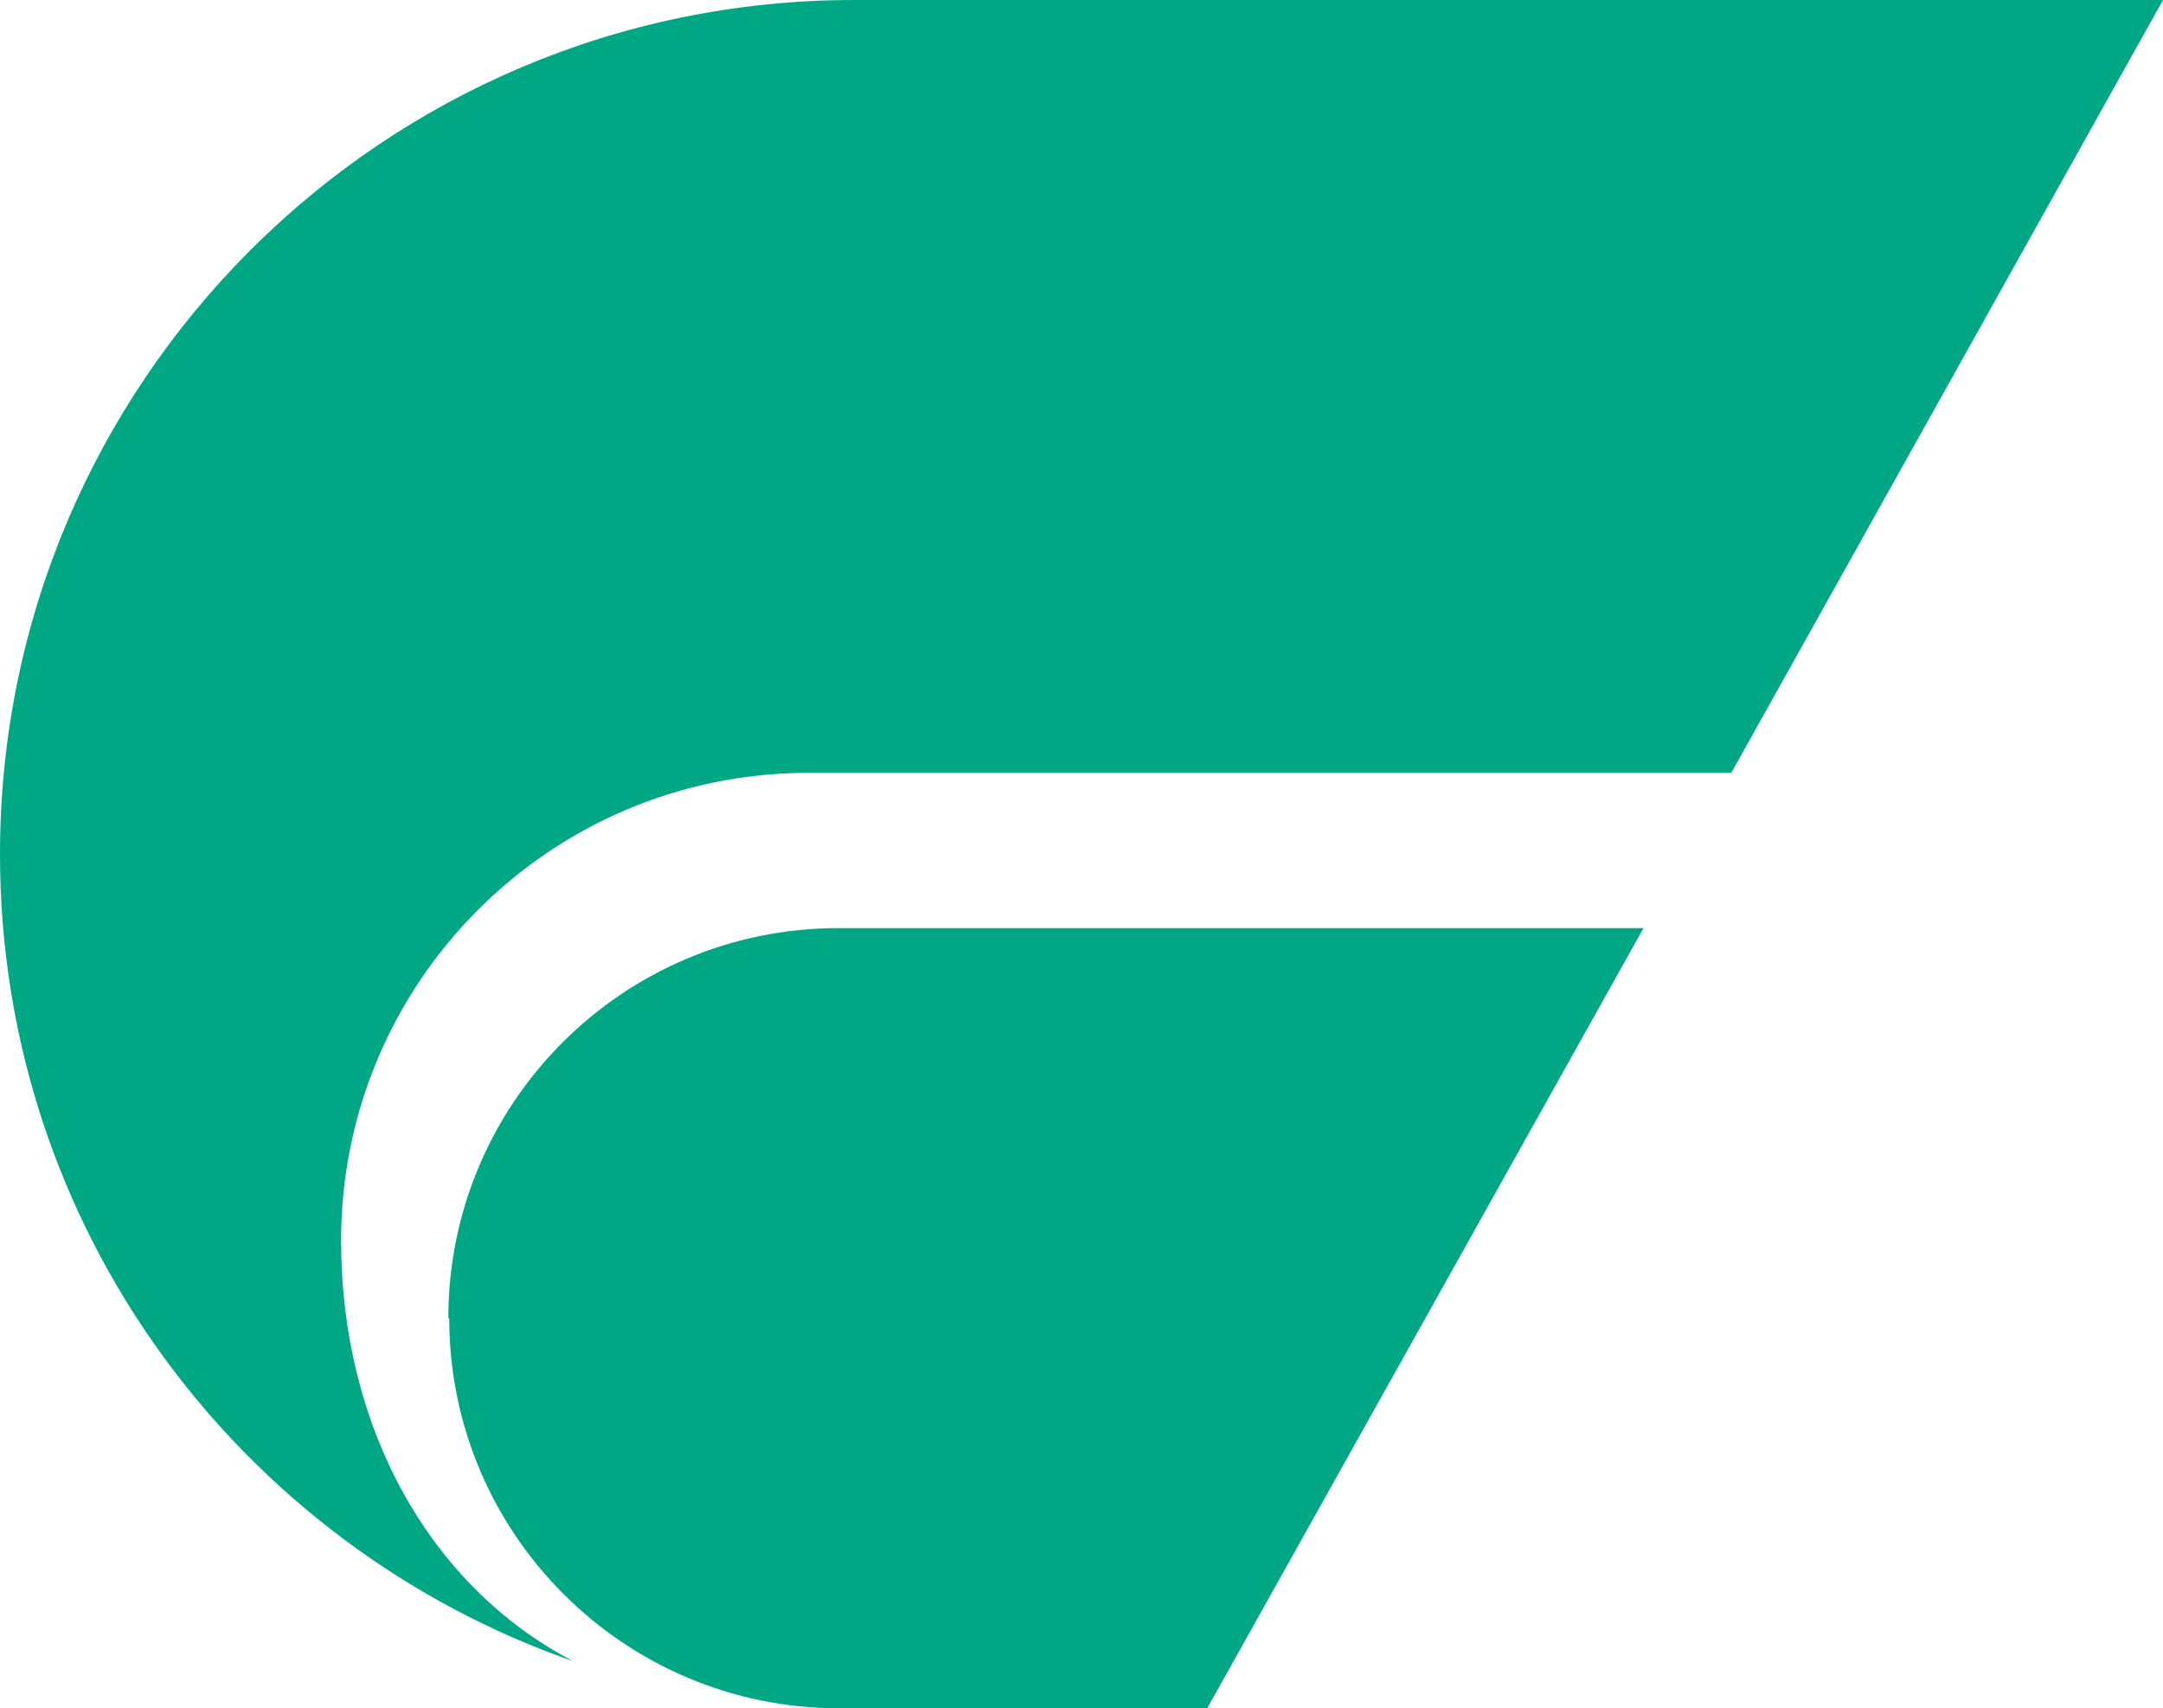
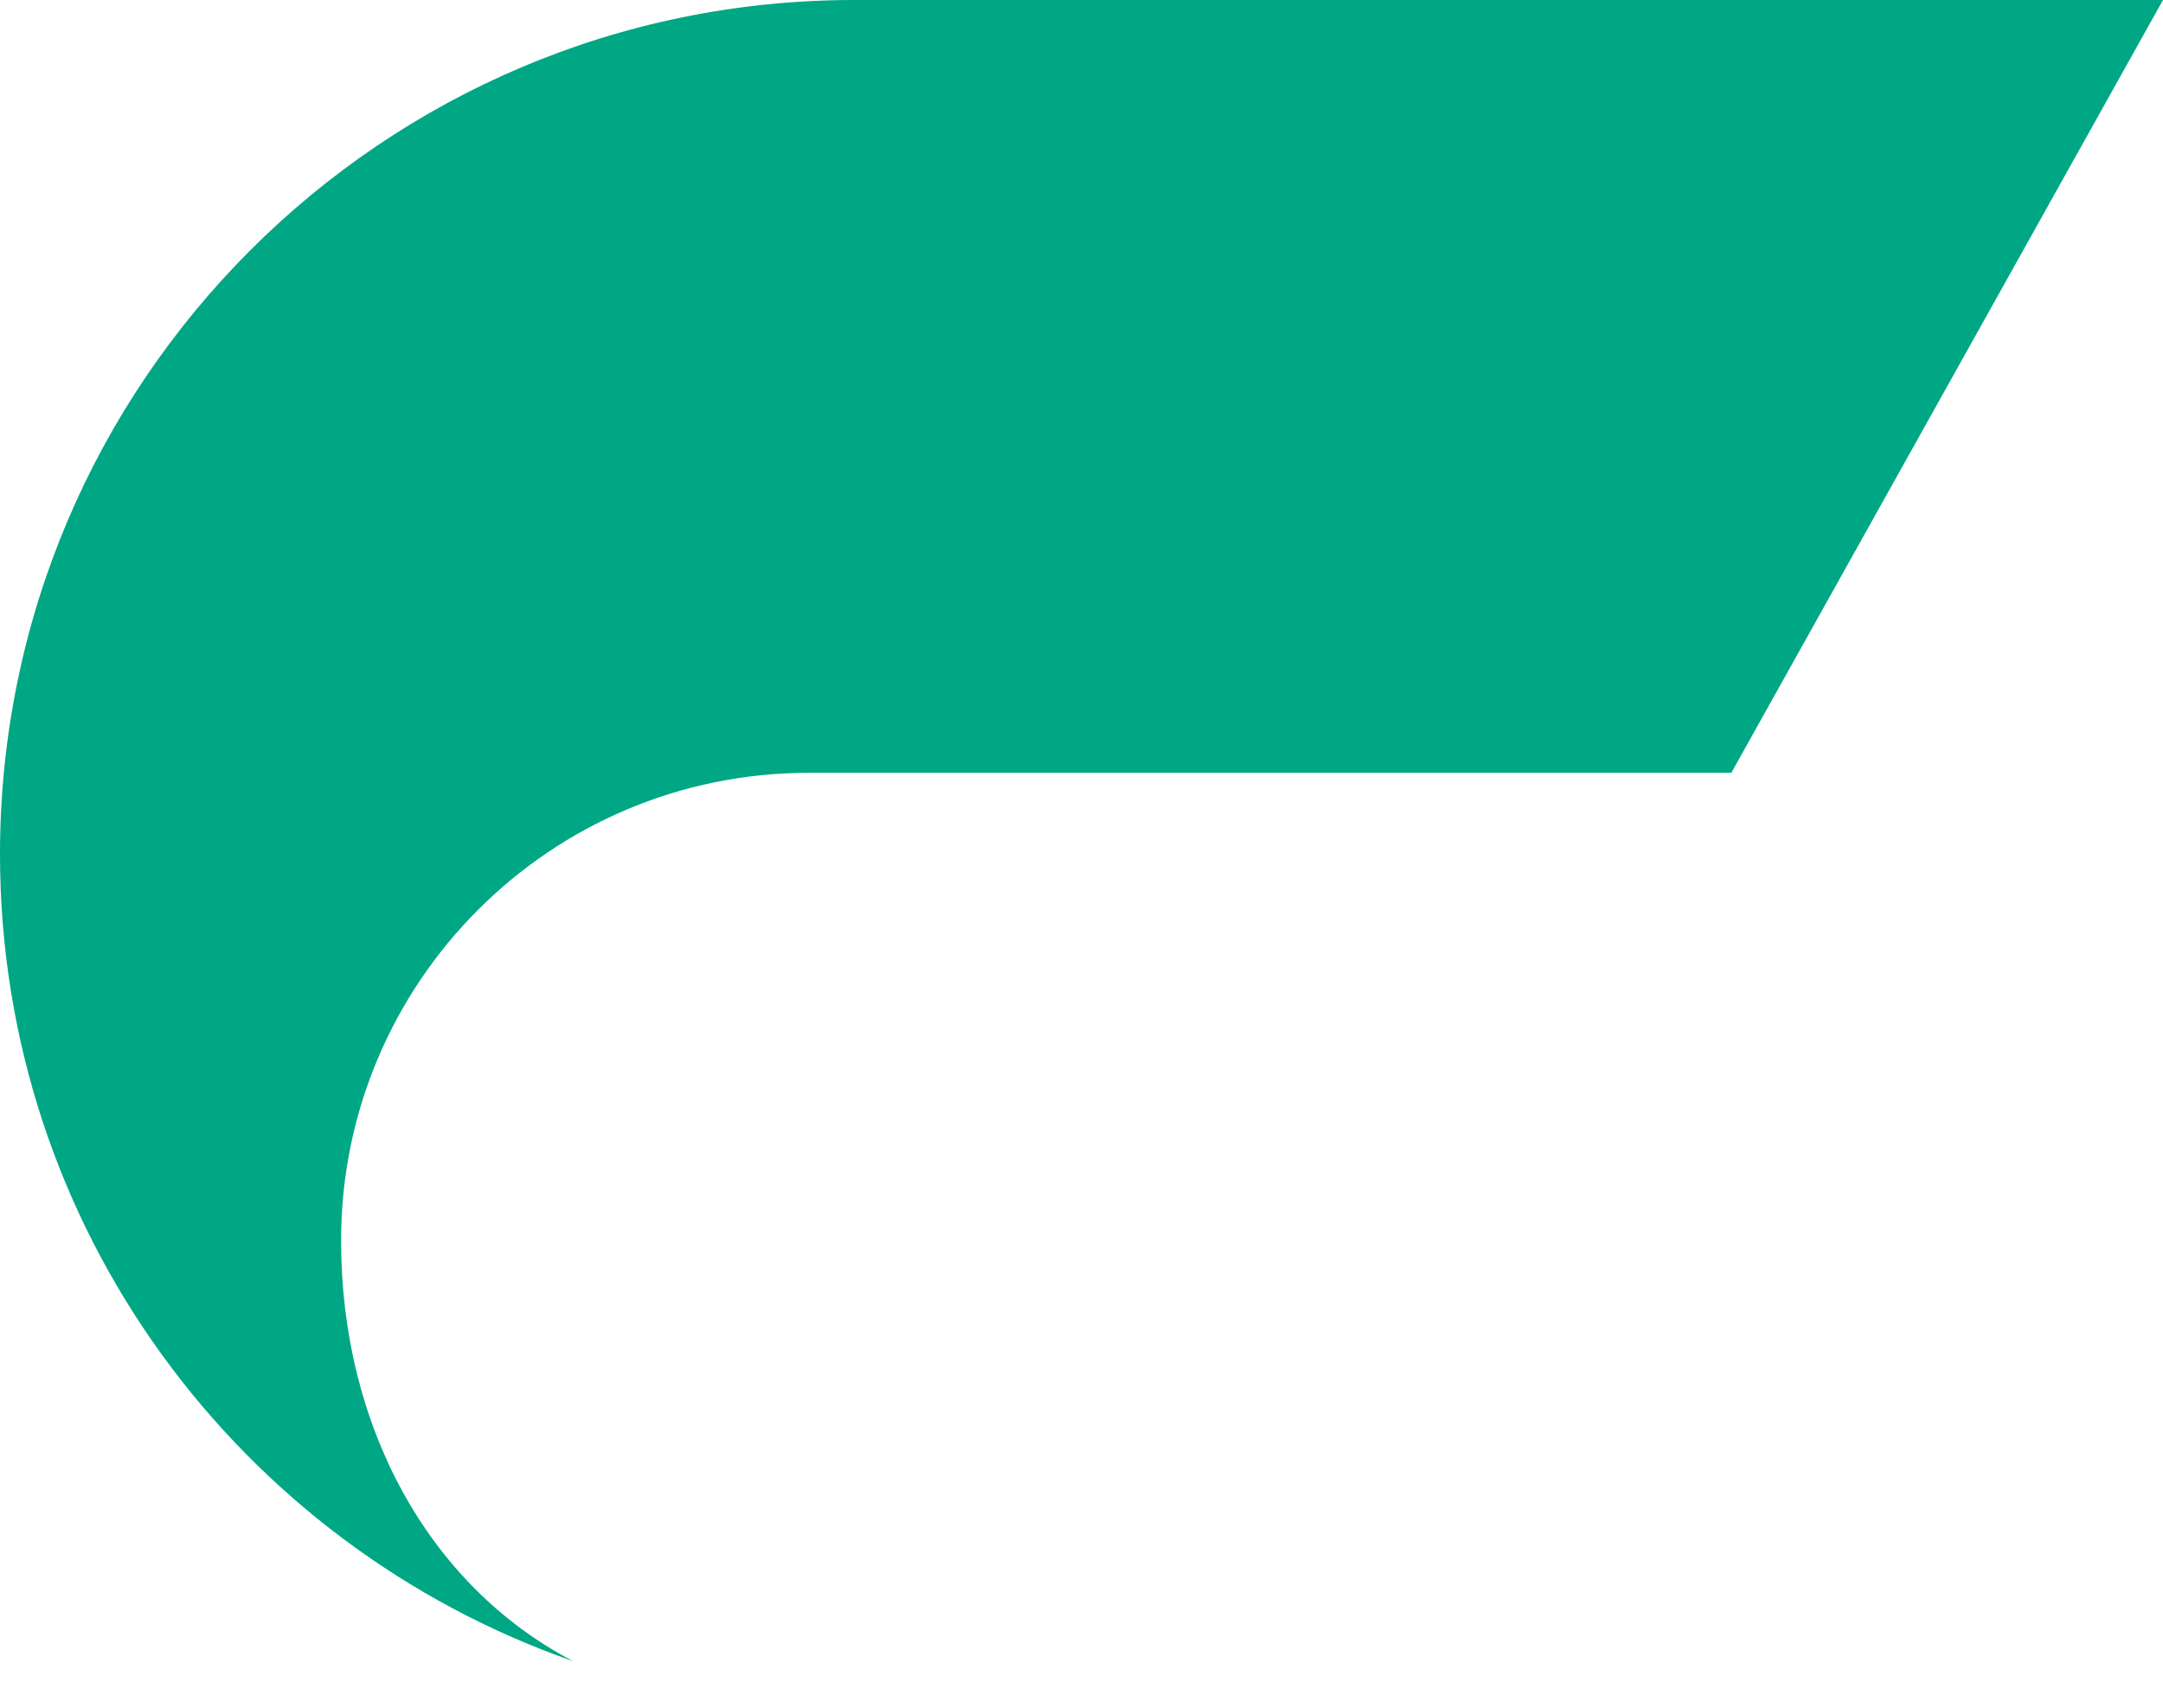
<svg xmlns="http://www.w3.org/2000/svg" id="_レイヤー_2" data-name="レイヤー 2" viewBox="0 0 23.4 18.48">
  <defs>
    <style>
      .cls-1 {
        fill: #00a784;
        stroke-width: 0px;
      }
    </style>
  </defs>
  <g id="_レイヤー_1-2" data-name="レイヤー 1">
    <g>
      <path class="cls-1" d="m9.24,0C4.14,0,0,4.14,0,9.24c0,4.04,2.59,7.47,6.2,8.73-1.57-.82-2.51-2.55-2.51-4.55,0-2.79,2.26-5.06,5.06-5.06h9.98L23.4,0h-14.16Z" />
-       <path class="cls-1" d="m4.86,14.26c0,2.33,1.89,4.22,4.22,4.22h3.98l4.72-8.44h-8.71c-2.33,0-4.22,1.89-4.22,4.22Z" />
    </g>
  </g>
</svg>